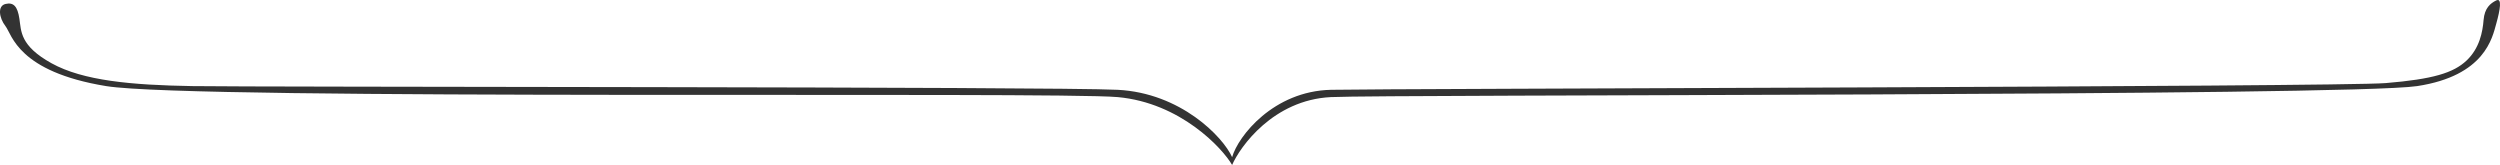
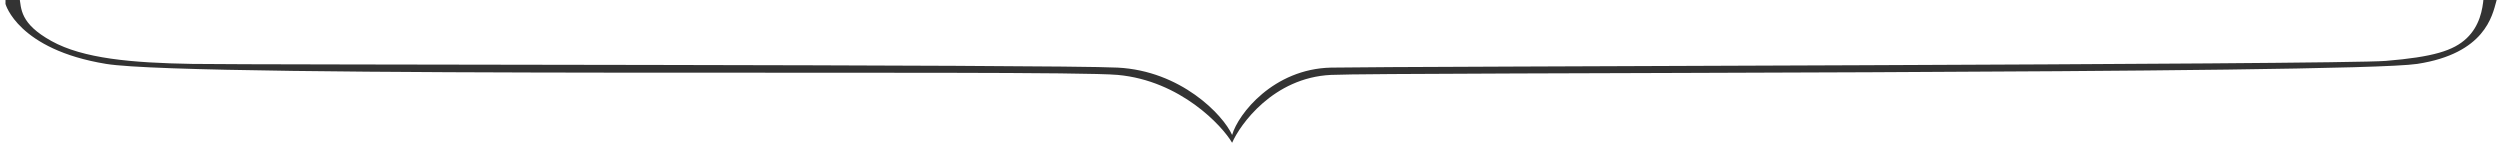
<svg xmlns="http://www.w3.org/2000/svg" width="1060.695" height="70" viewBox="0 0 1060.695 70">
-   <path id="prefix__パス_236" fill="#333" d="M583.806 1880.648c-3.417.8-2.784 5.824 0 9.416s5.222 19.312 42.707 25.427 402.491 2.242 429.168 4.667 44.491 21.727 48.555 28.8c3.333-7.705 17.477-27.629 41.937-28.8s432.042-.28 460.842-4.667 31.905-20.562 33.571-26.5 2.517-11.062 0-9.845-4.973 3.276-5.38 8.294-1.668 11.955-7.216 17.2-14.227 7.926-34.277 9.572-423.191 2.308-447.539 2.853-39.374 19.6-41.937 28.575c-3.93-8.7-21.836-27.22-48.555-28.575s-366.869-1.137-392.638-1.572-46.337-2.28-59.726-9.7-12.823-13.6-13.614-18.877-2.48-7.067-5.898-6.268z" data-name="パス 236" transform="translate(-581.475 -1878.961)" />
+   <path id="prefix__パス_236" fill="#333" d="M583.806 1880.648s5.222 19.312 42.707 25.427 402.491 2.242 429.168 4.667 44.491 21.727 48.555 28.8c3.333-7.705 17.477-27.629 41.937-28.8s432.042-.28 460.842-4.667 31.905-20.562 33.571-26.5 2.517-11.062 0-9.845-4.973 3.276-5.38 8.294-1.668 11.955-7.216 17.2-14.227 7.926-34.277 9.572-423.191 2.308-447.539 2.853-39.374 19.6-41.937 28.575c-3.93-8.7-21.836-27.22-48.555-28.575s-366.869-1.137-392.638-1.572-46.337-2.28-59.726-9.7-12.823-13.6-13.614-18.877-2.48-7.067-5.898-6.268z" data-name="パス 236" transform="translate(-581.475 -1878.961)" />
</svg>